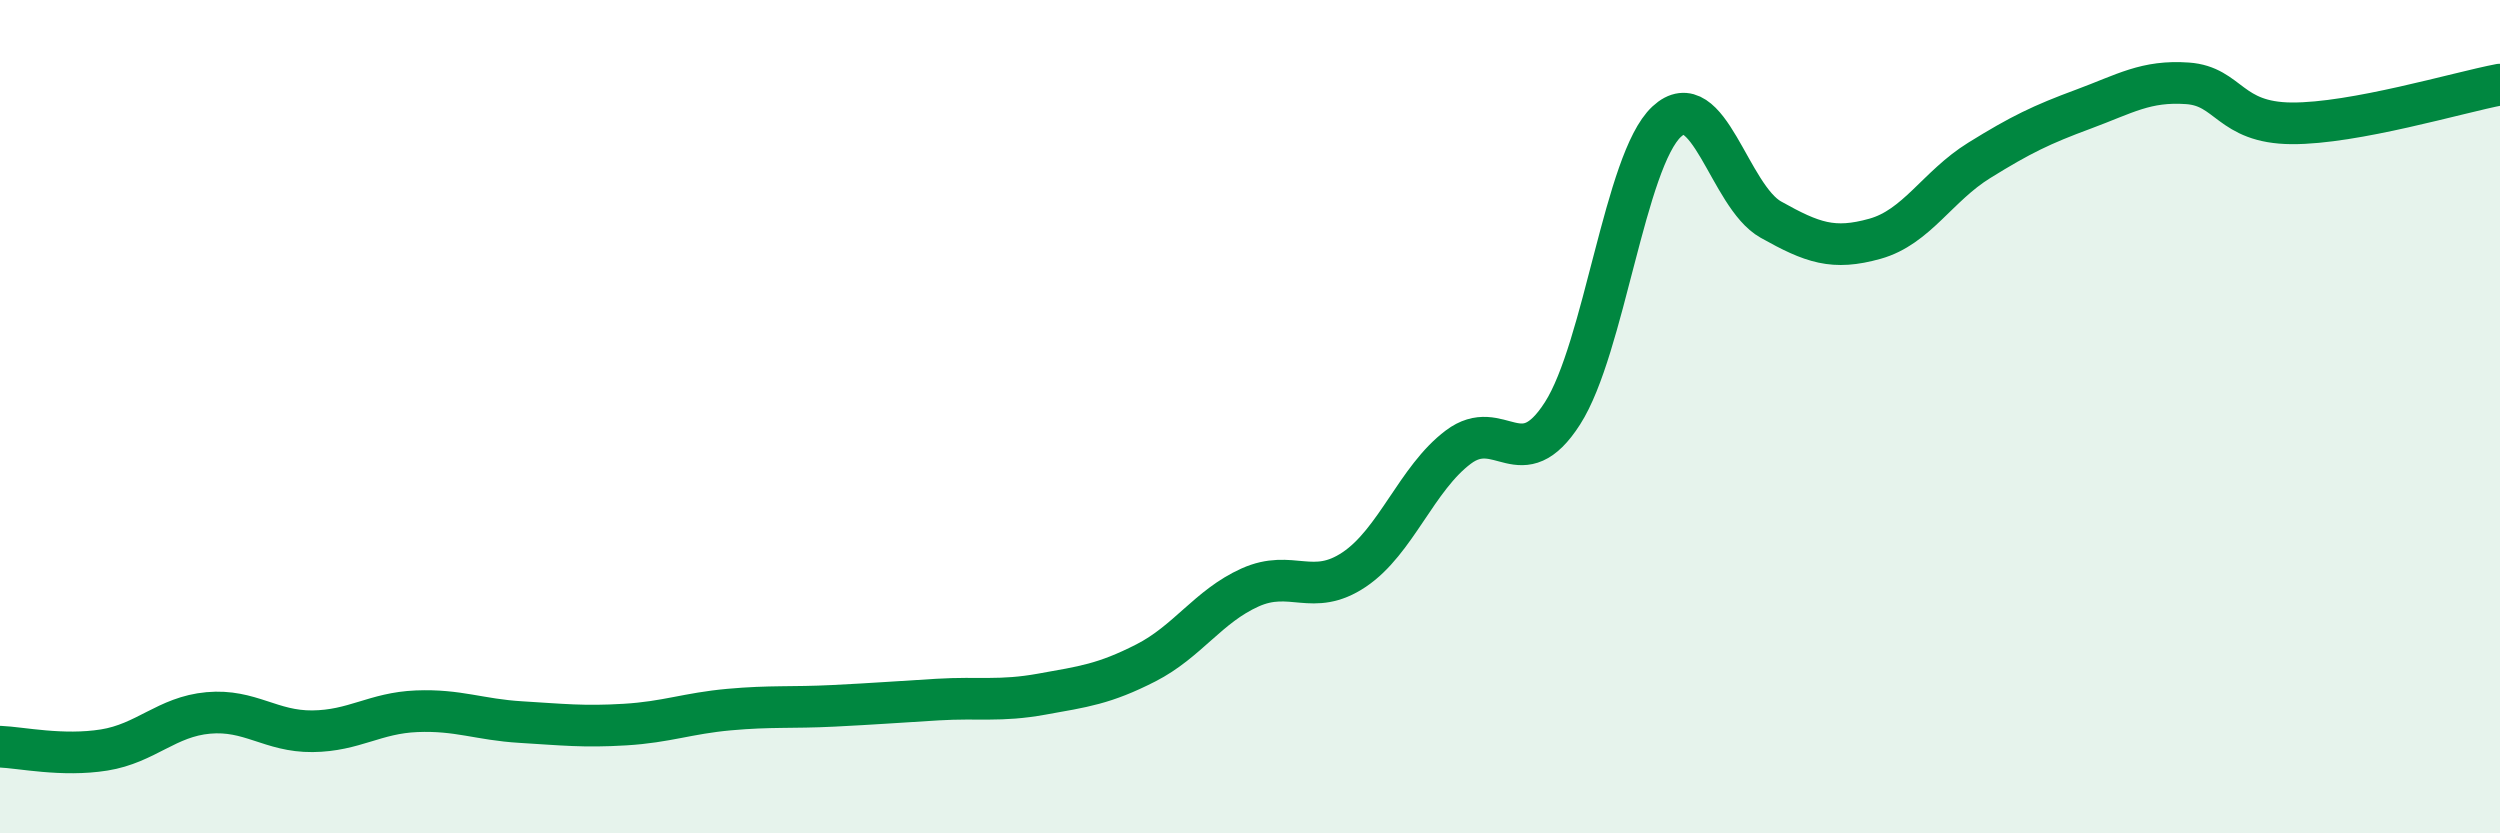
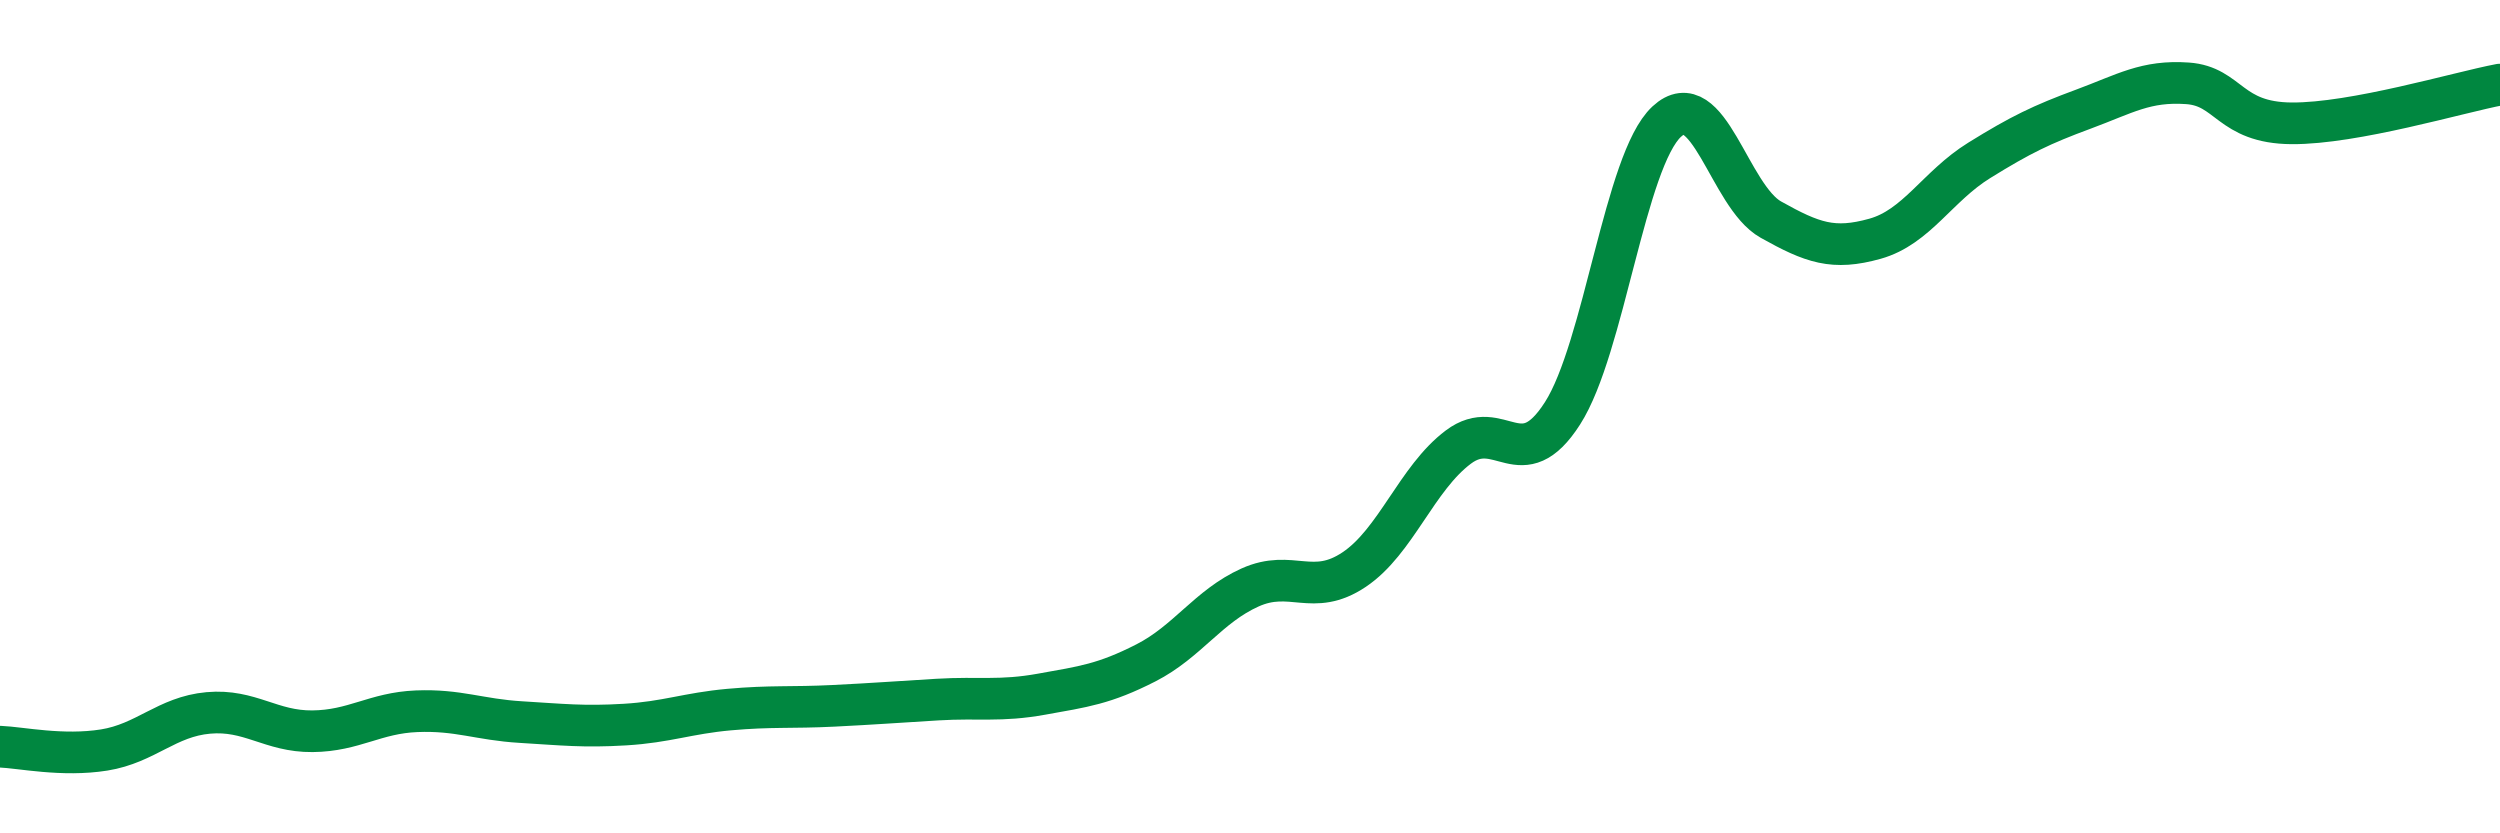
<svg xmlns="http://www.w3.org/2000/svg" width="60" height="20" viewBox="0 0 60 20">
-   <path d="M 0,17.92 C 0.5,17.94 1.5,18.16 2.5,18 C 3.5,17.84 4,17.2 5,17.11 C 6,17.02 6.5,17.56 7.5,17.55 C 8.5,17.54 9,17.11 10,17.07 C 11,17.03 11.5,17.27 12.5,17.33 C 13.5,17.39 14,17.45 15,17.39 C 16,17.33 16.5,17.12 17.5,17.03 C 18.5,16.94 19,16.99 20,16.94 C 21,16.89 21.5,16.85 22.5,16.79 C 23.5,16.73 24,16.84 25,16.66 C 26,16.48 26.5,16.42 27.5,15.91 C 28.5,15.4 29,14.55 30,14.1 C 31,13.65 31.5,14.34 32.5,13.67 C 33.5,13 34,11.48 35,10.73 C 36,9.98 36.5,11.48 37.5,9.92 C 38.5,8.36 39,3.85 40,2.92 C 41,1.99 41.5,4.71 42.5,5.27 C 43.5,5.83 44,6.01 45,5.73 C 46,5.45 46.5,4.47 47.5,3.85 C 48.5,3.23 49,2.99 50,2.62 C 51,2.25 51.5,1.93 52.5,2 C 53.5,2.07 53.5,2.95 55,2.96 C 56.5,2.97 59,2.22 60,2.03L60 20L0 20Z" fill="#008740" opacity="0.1" stroke-linecap="round" stroke-linejoin="round" />
  <path d="M 0,17.92 C 0.5,17.94 1.5,18.16 2.5,18 C 3.5,17.84 4,17.2 5,17.11 C 6,17.02 6.5,17.56 7.5,17.55 C 8.5,17.54 9,17.11 10,17.07 C 11,17.03 11.5,17.27 12.5,17.33 C 13.5,17.39 14,17.45 15,17.39 C 16,17.33 16.5,17.12 17.5,17.03 C 18.5,16.94 19,16.99 20,16.94 C 21,16.89 21.5,16.85 22.5,16.79 C 23.5,16.73 24,16.84 25,16.66 C 26,16.48 26.5,16.42 27.5,15.91 C 28.5,15.4 29,14.55 30,14.1 C 31,13.65 31.5,14.34 32.5,13.67 C 33.5,13 34,11.48 35,10.73 C 36,9.98 36.5,11.48 37.5,9.92 C 38.5,8.36 39,3.85 40,2.92 C 41,1.99 41.5,4.71 42.5,5.27 C 43.5,5.83 44,6.01 45,5.73 C 46,5.45 46.5,4.47 47.5,3.85 C 48.5,3.23 49,2.99 50,2.62 C 51,2.25 51.5,1.93 52.5,2 C 53.5,2.07 53.5,2.95 55,2.96 C 56.5,2.97 59,2.22 60,2.03" stroke="#008740" stroke-width="1" fill="none" stroke-linecap="round" stroke-linejoin="round" />
</svg>